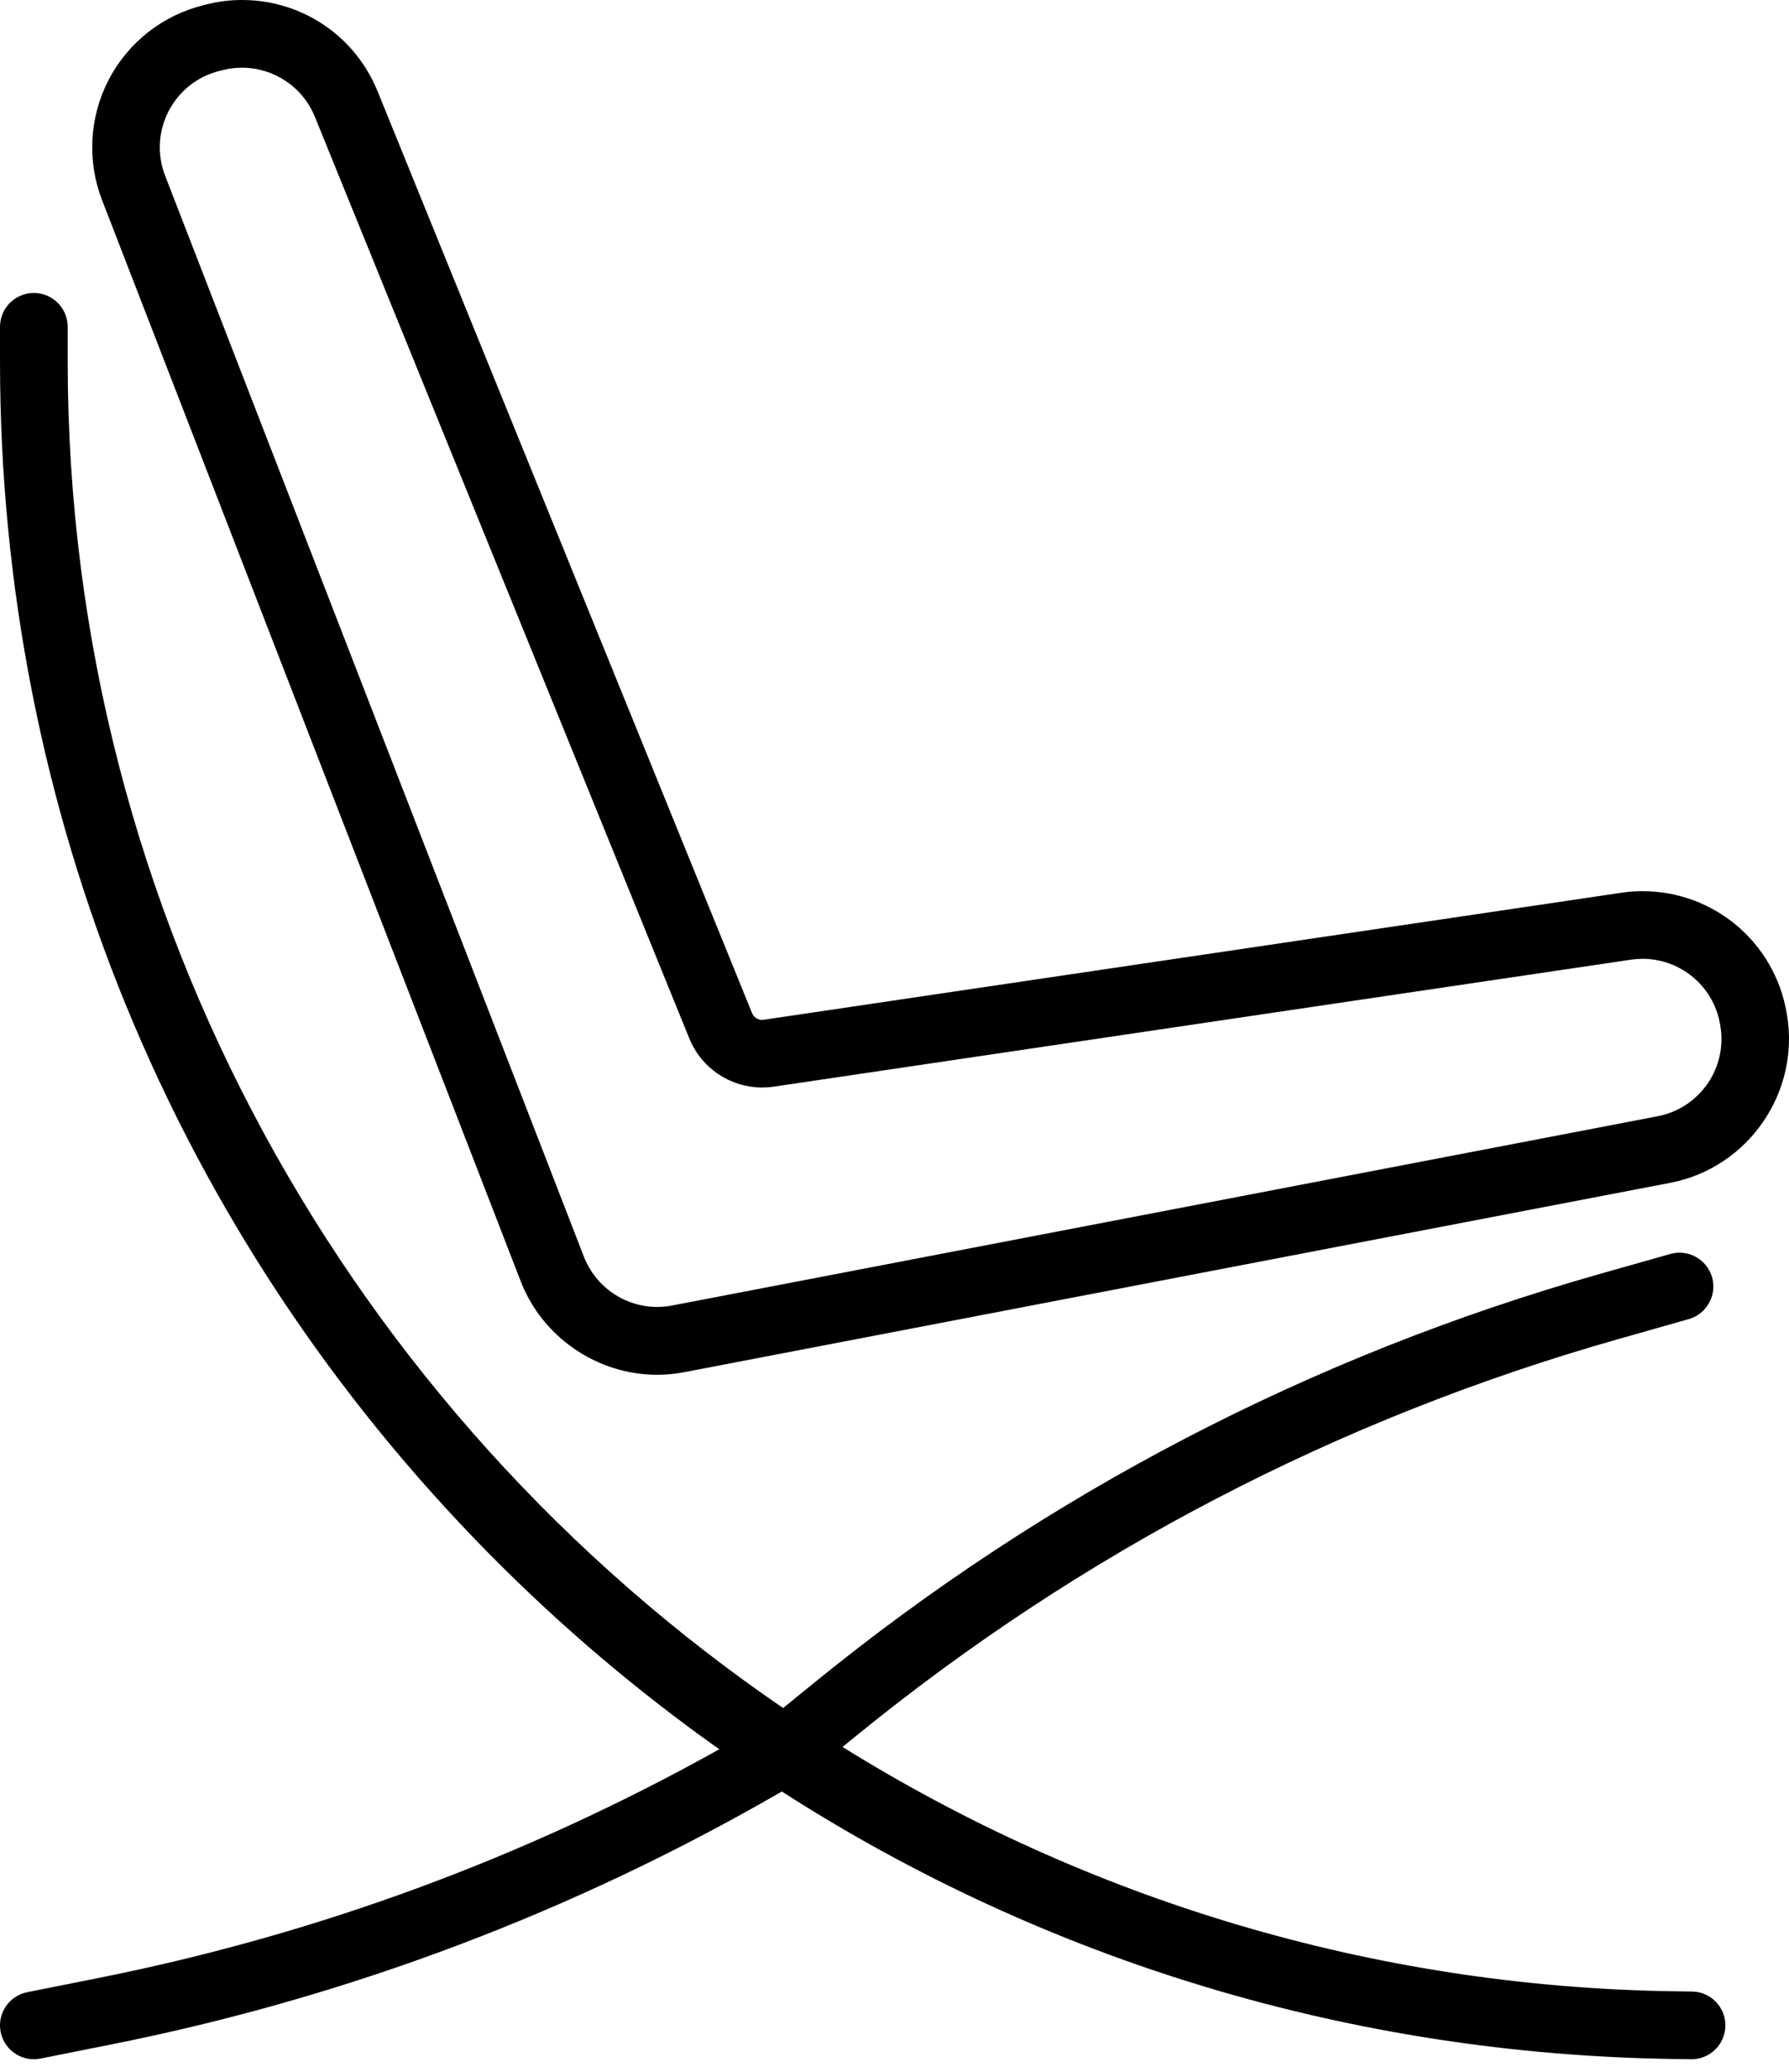
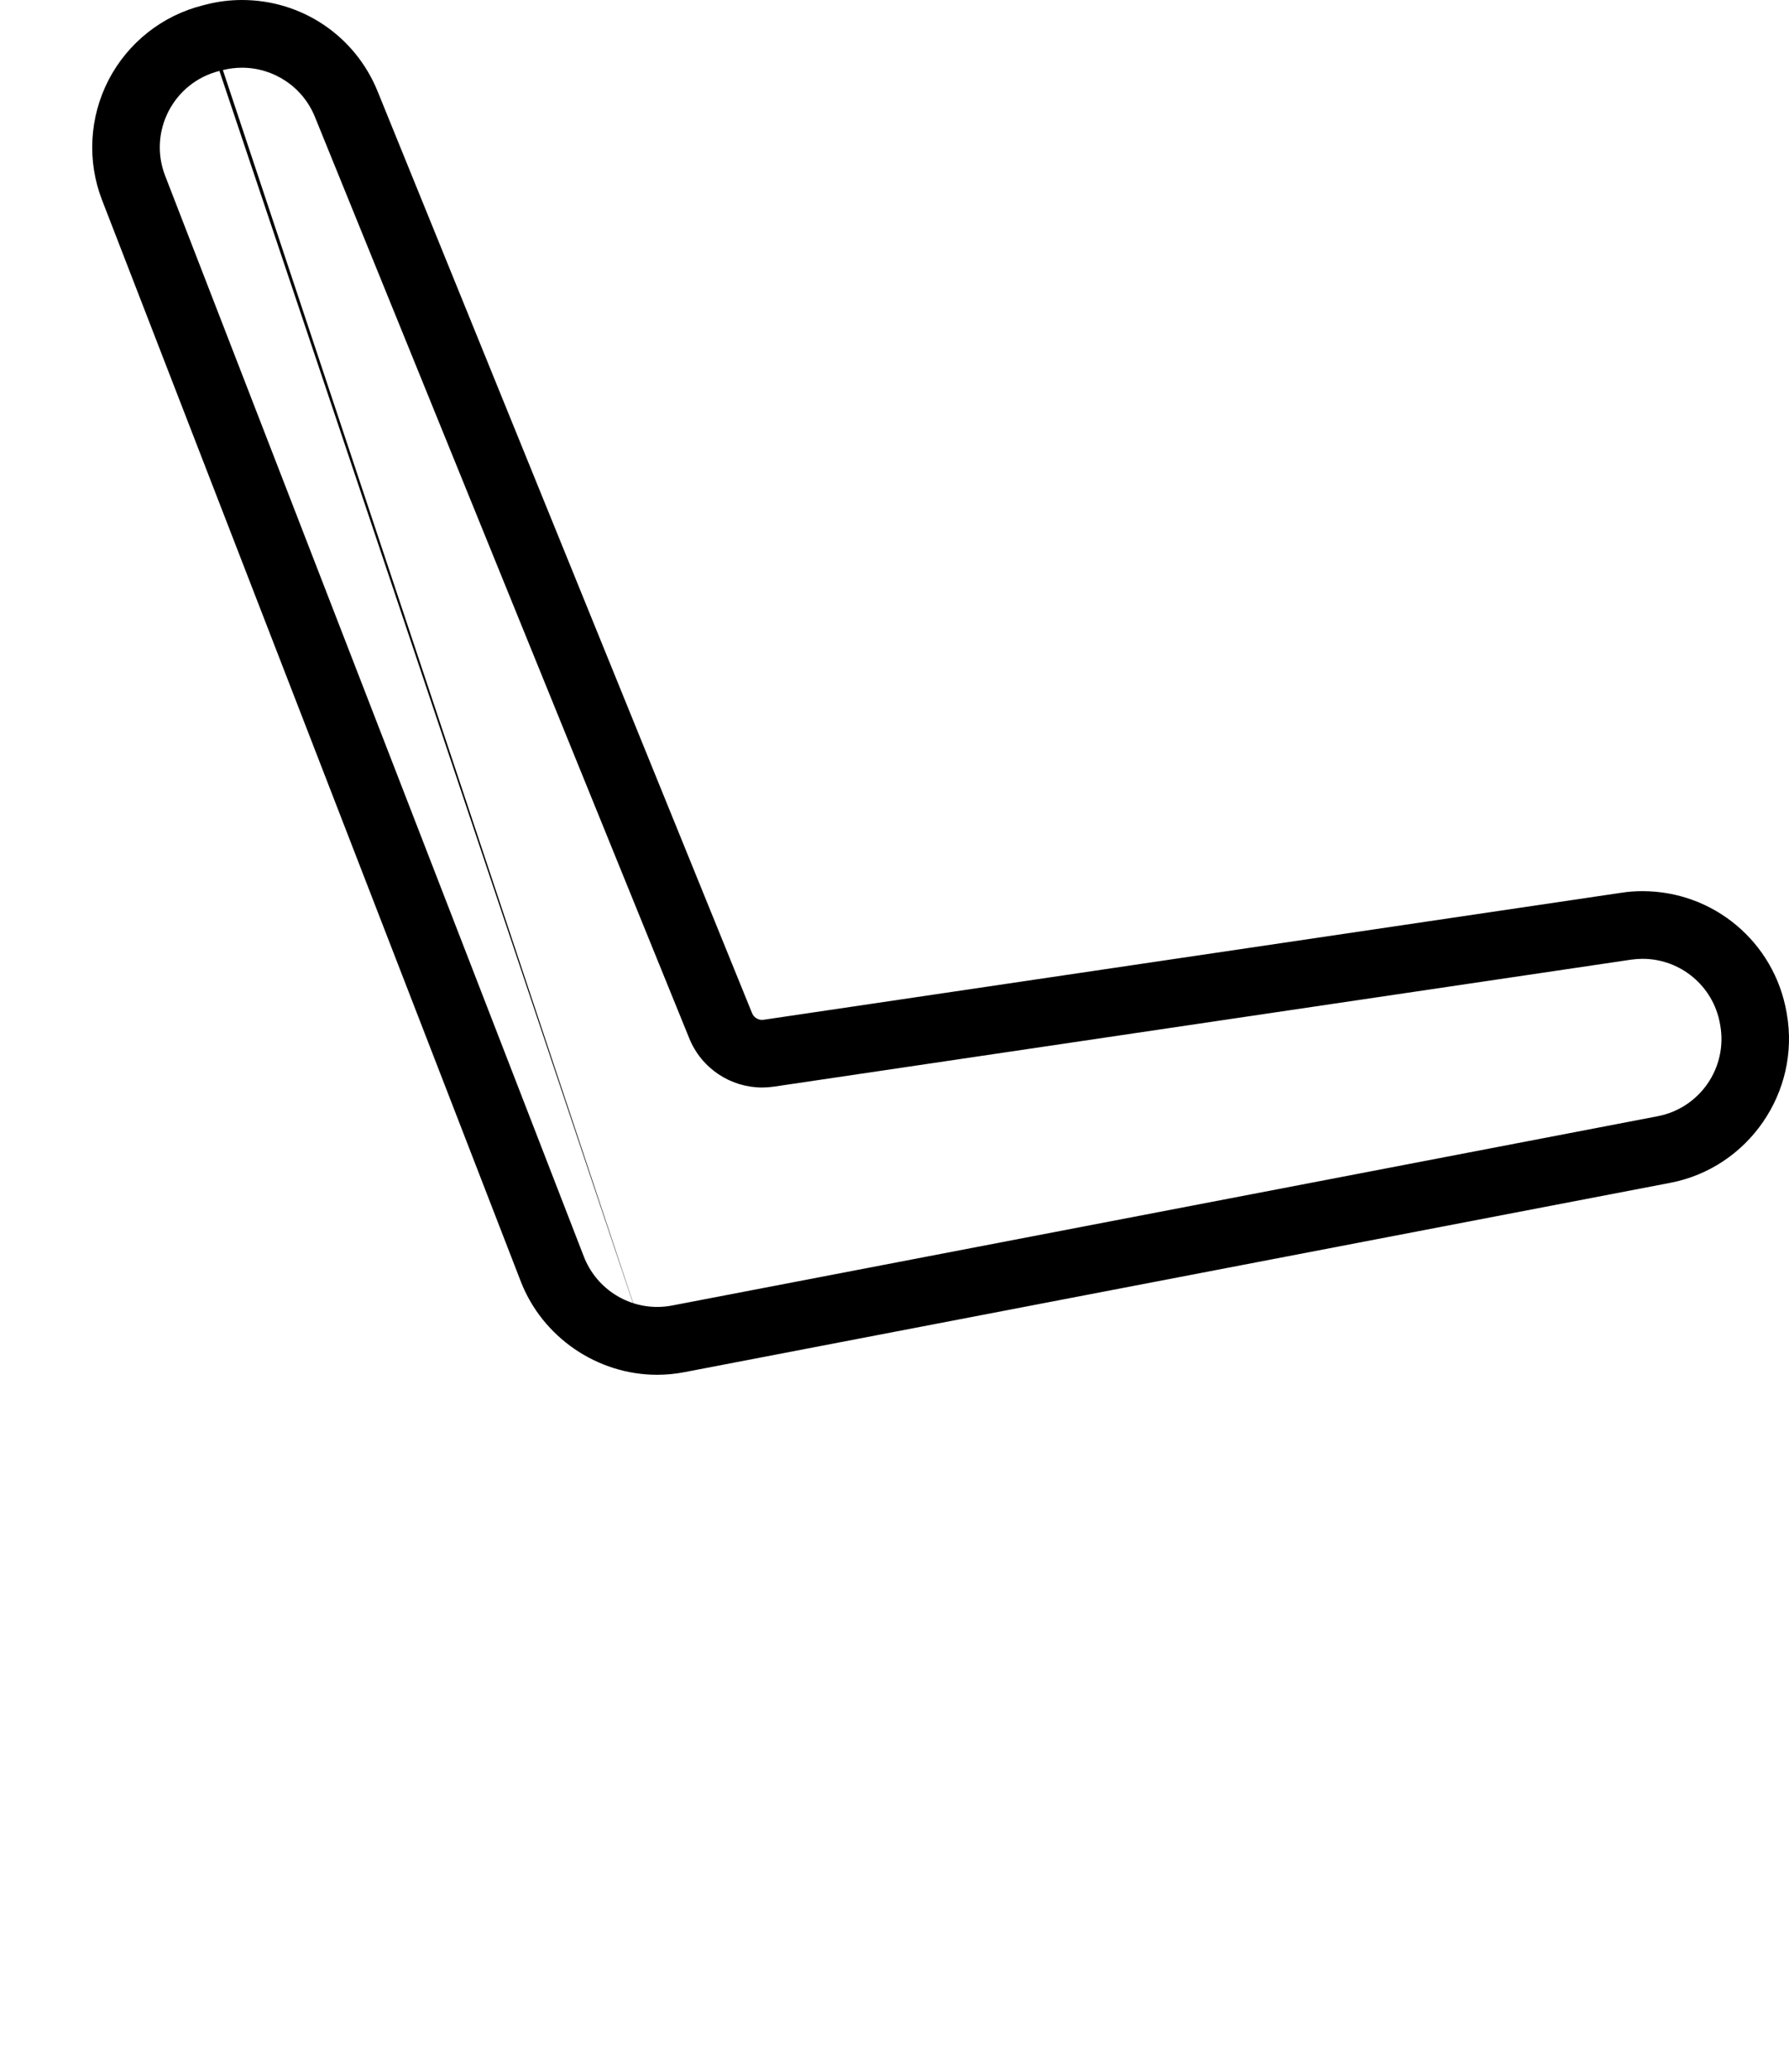
<svg xmlns="http://www.w3.org/2000/svg" width="38" height="44" viewBox="0 0 38 44" fill="none">
-   <path d="M0.578 42.309C0.189 42.387 -0.064 42.765 0.014 43.154C0.083 43.497 0.383 43.733 0.719 43.733C0.766 43.733 0.813 43.728 0.86 43.719L2.357 43.42C7.382 42.42 12.174 40.611 16.607 38.047C22.22 41.654 28.742 43.634 35.569 43.728L35.921 43.733C35.921 43.733 35.927 43.733 35.93 43.733C36.323 43.733 36.643 43.417 36.649 43.023C36.654 42.626 36.337 42.3 35.94 42.295L35.588 42.29C29.117 42.203 23.059 40.31 17.896 37.101L18.193 36.859C22.981 32.962 28.42 30.132 34.356 28.444L35.871 28.014C36.252 27.906 36.474 27.507 36.366 27.126C36.257 26.745 35.86 26.523 35.479 26.631L33.964 27.06C27.837 28.802 22.226 31.723 17.287 35.743L16.634 36.274C7.477 30.017 1.438 19.497 1.438 7.673V6.941C1.438 6.544 1.116 6.222 0.719 6.222C0.322 6.222 9.50669e-05 6.544 9.50669e-05 6.941V7.673C9.50669e-05 17.212 3.689 26.205 10.389 32.997C11.91 34.538 13.547 35.924 15.278 37.15C11.154 39.453 6.718 41.087 2.077 42.01L0.58 42.309H0.578Z" fill="black" />
-   <path d="M13.956 29.197C14.153 29.197 14.35 29.178 14.544 29.14L35.479 25.12C37.137 24.802 38.247 23.19 37.953 21.527L37.947 21.494C37.684 20.006 36.398 18.926 34.888 18.926C34.736 18.926 34.581 18.937 34.431 18.961L16.223 21.657C16.212 21.659 16.199 21.66 16.188 21.66C16.094 21.66 16.008 21.602 15.974 21.515L8.02 1.938C7.542 0.761 6.41 0 5.141 0C4.888 0 4.633 0.031 4.386 0.094L4.312 0.113C3.448 0.328 2.717 0.907 2.307 1.697C1.898 2.488 1.846 3.42 2.168 4.25L11.06 27.21C11.519 28.398 12.684 29.197 13.958 29.197H13.956ZM4.661 1.507L4.734 1.488C4.87 1.454 5.006 1.438 5.141 1.438C5.807 1.438 6.427 1.838 6.688 2.48L14.642 22.055C14.902 22.692 15.518 23.096 16.19 23.096C16.271 23.096 16.352 23.09 16.435 23.078L34.644 20.381C34.727 20.369 34.81 20.363 34.891 20.363C35.688 20.363 36.391 20.935 36.534 21.743L36.54 21.776C36.698 22.674 36.107 23.534 35.21 23.706L14.275 27.726C14.169 27.746 14.064 27.756 13.959 27.756C13.281 27.756 12.656 27.34 12.402 26.688L3.507 3.731C3.145 2.793 3.686 1.751 4.659 1.507H4.661Z" fill="black" />
+   <path d="M13.956 29.197C14.153 29.197 14.35 29.178 14.544 29.14L35.479 25.12C37.137 24.802 38.247 23.19 37.953 21.527L37.947 21.494C37.684 20.006 36.398 18.926 34.888 18.926C34.736 18.926 34.581 18.937 34.431 18.961L16.223 21.657C16.212 21.659 16.199 21.66 16.188 21.66C16.094 21.66 16.008 21.602 15.974 21.515L8.02 1.938C7.542 0.761 6.41 0 5.141 0C4.888 0 4.633 0.031 4.386 0.094L4.312 0.113C3.448 0.328 2.717 0.907 2.307 1.697C1.898 2.488 1.846 3.42 2.168 4.25L11.06 27.21C11.519 28.398 12.684 29.197 13.958 29.197H13.956ZL4.734 1.488C4.87 1.454 5.006 1.438 5.141 1.438C5.807 1.438 6.427 1.838 6.688 2.48L14.642 22.055C14.902 22.692 15.518 23.096 16.19 23.096C16.271 23.096 16.352 23.09 16.435 23.078L34.644 20.381C34.727 20.369 34.81 20.363 34.891 20.363C35.688 20.363 36.391 20.935 36.534 21.743L36.54 21.776C36.698 22.674 36.107 23.534 35.21 23.706L14.275 27.726C14.169 27.746 14.064 27.756 13.959 27.756C13.281 27.756 12.656 27.34 12.402 26.688L3.507 3.731C3.145 2.793 3.686 1.751 4.659 1.507H4.661Z" fill="black" />
</svg>